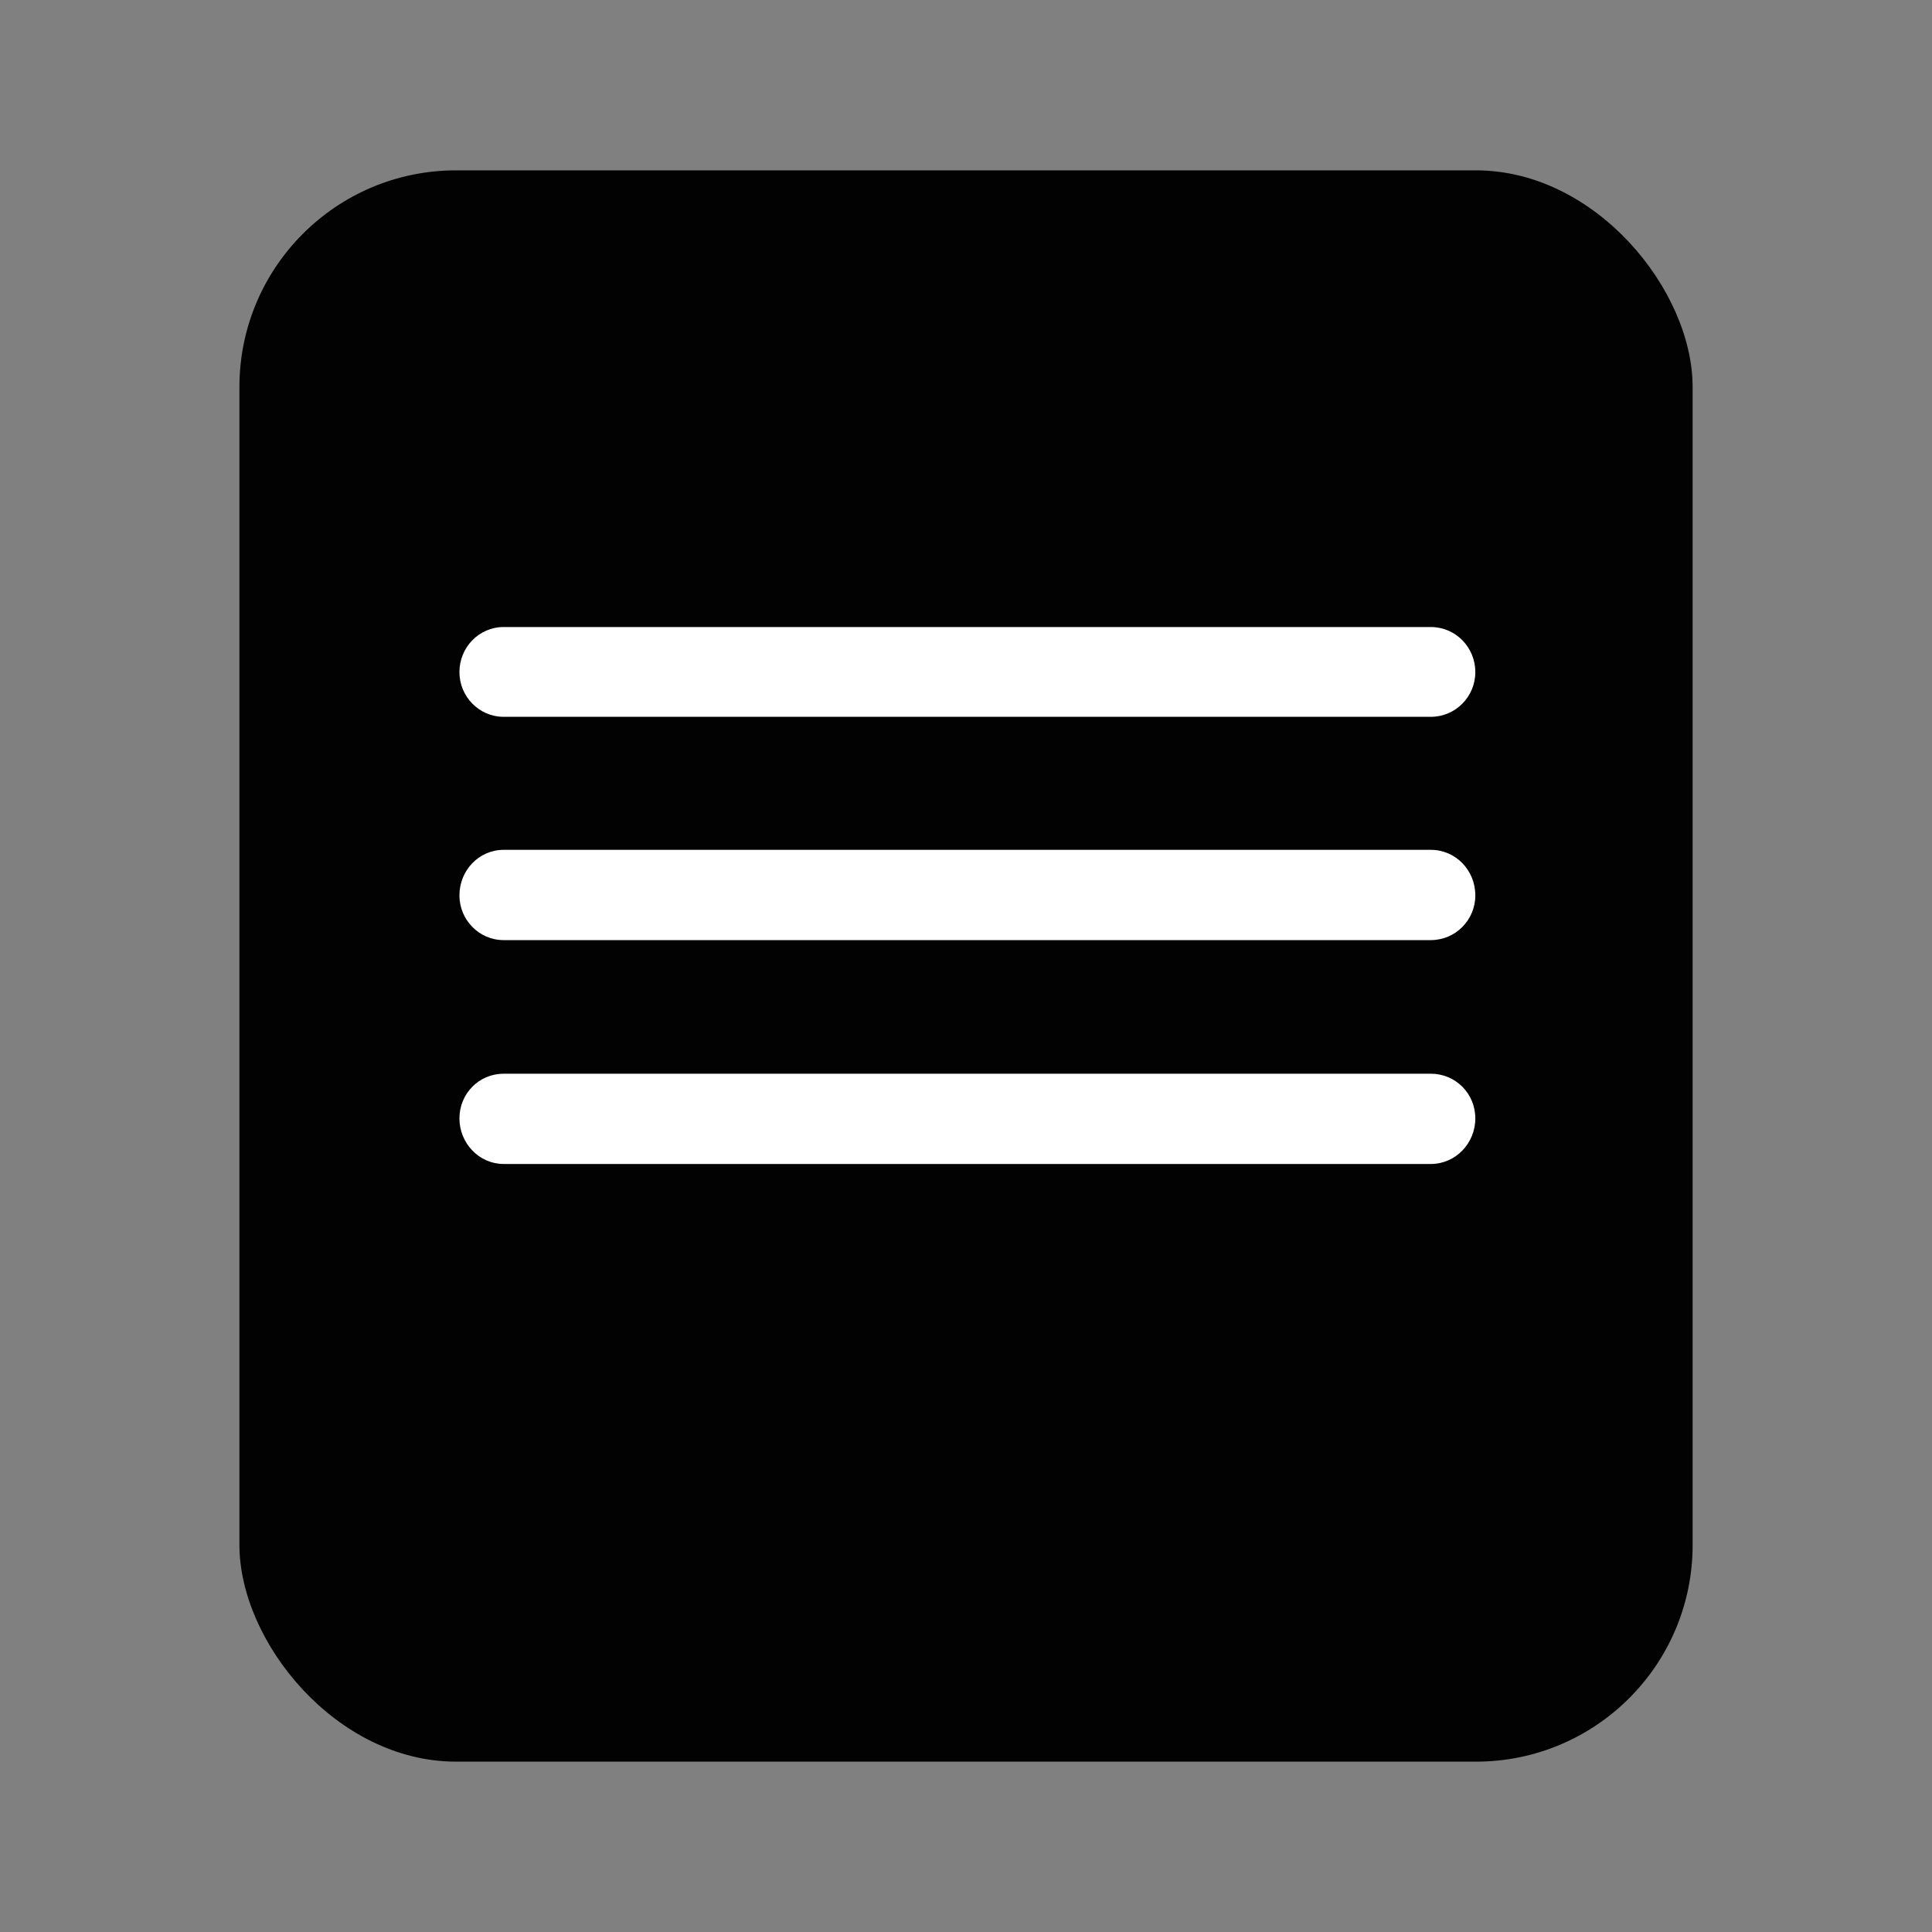
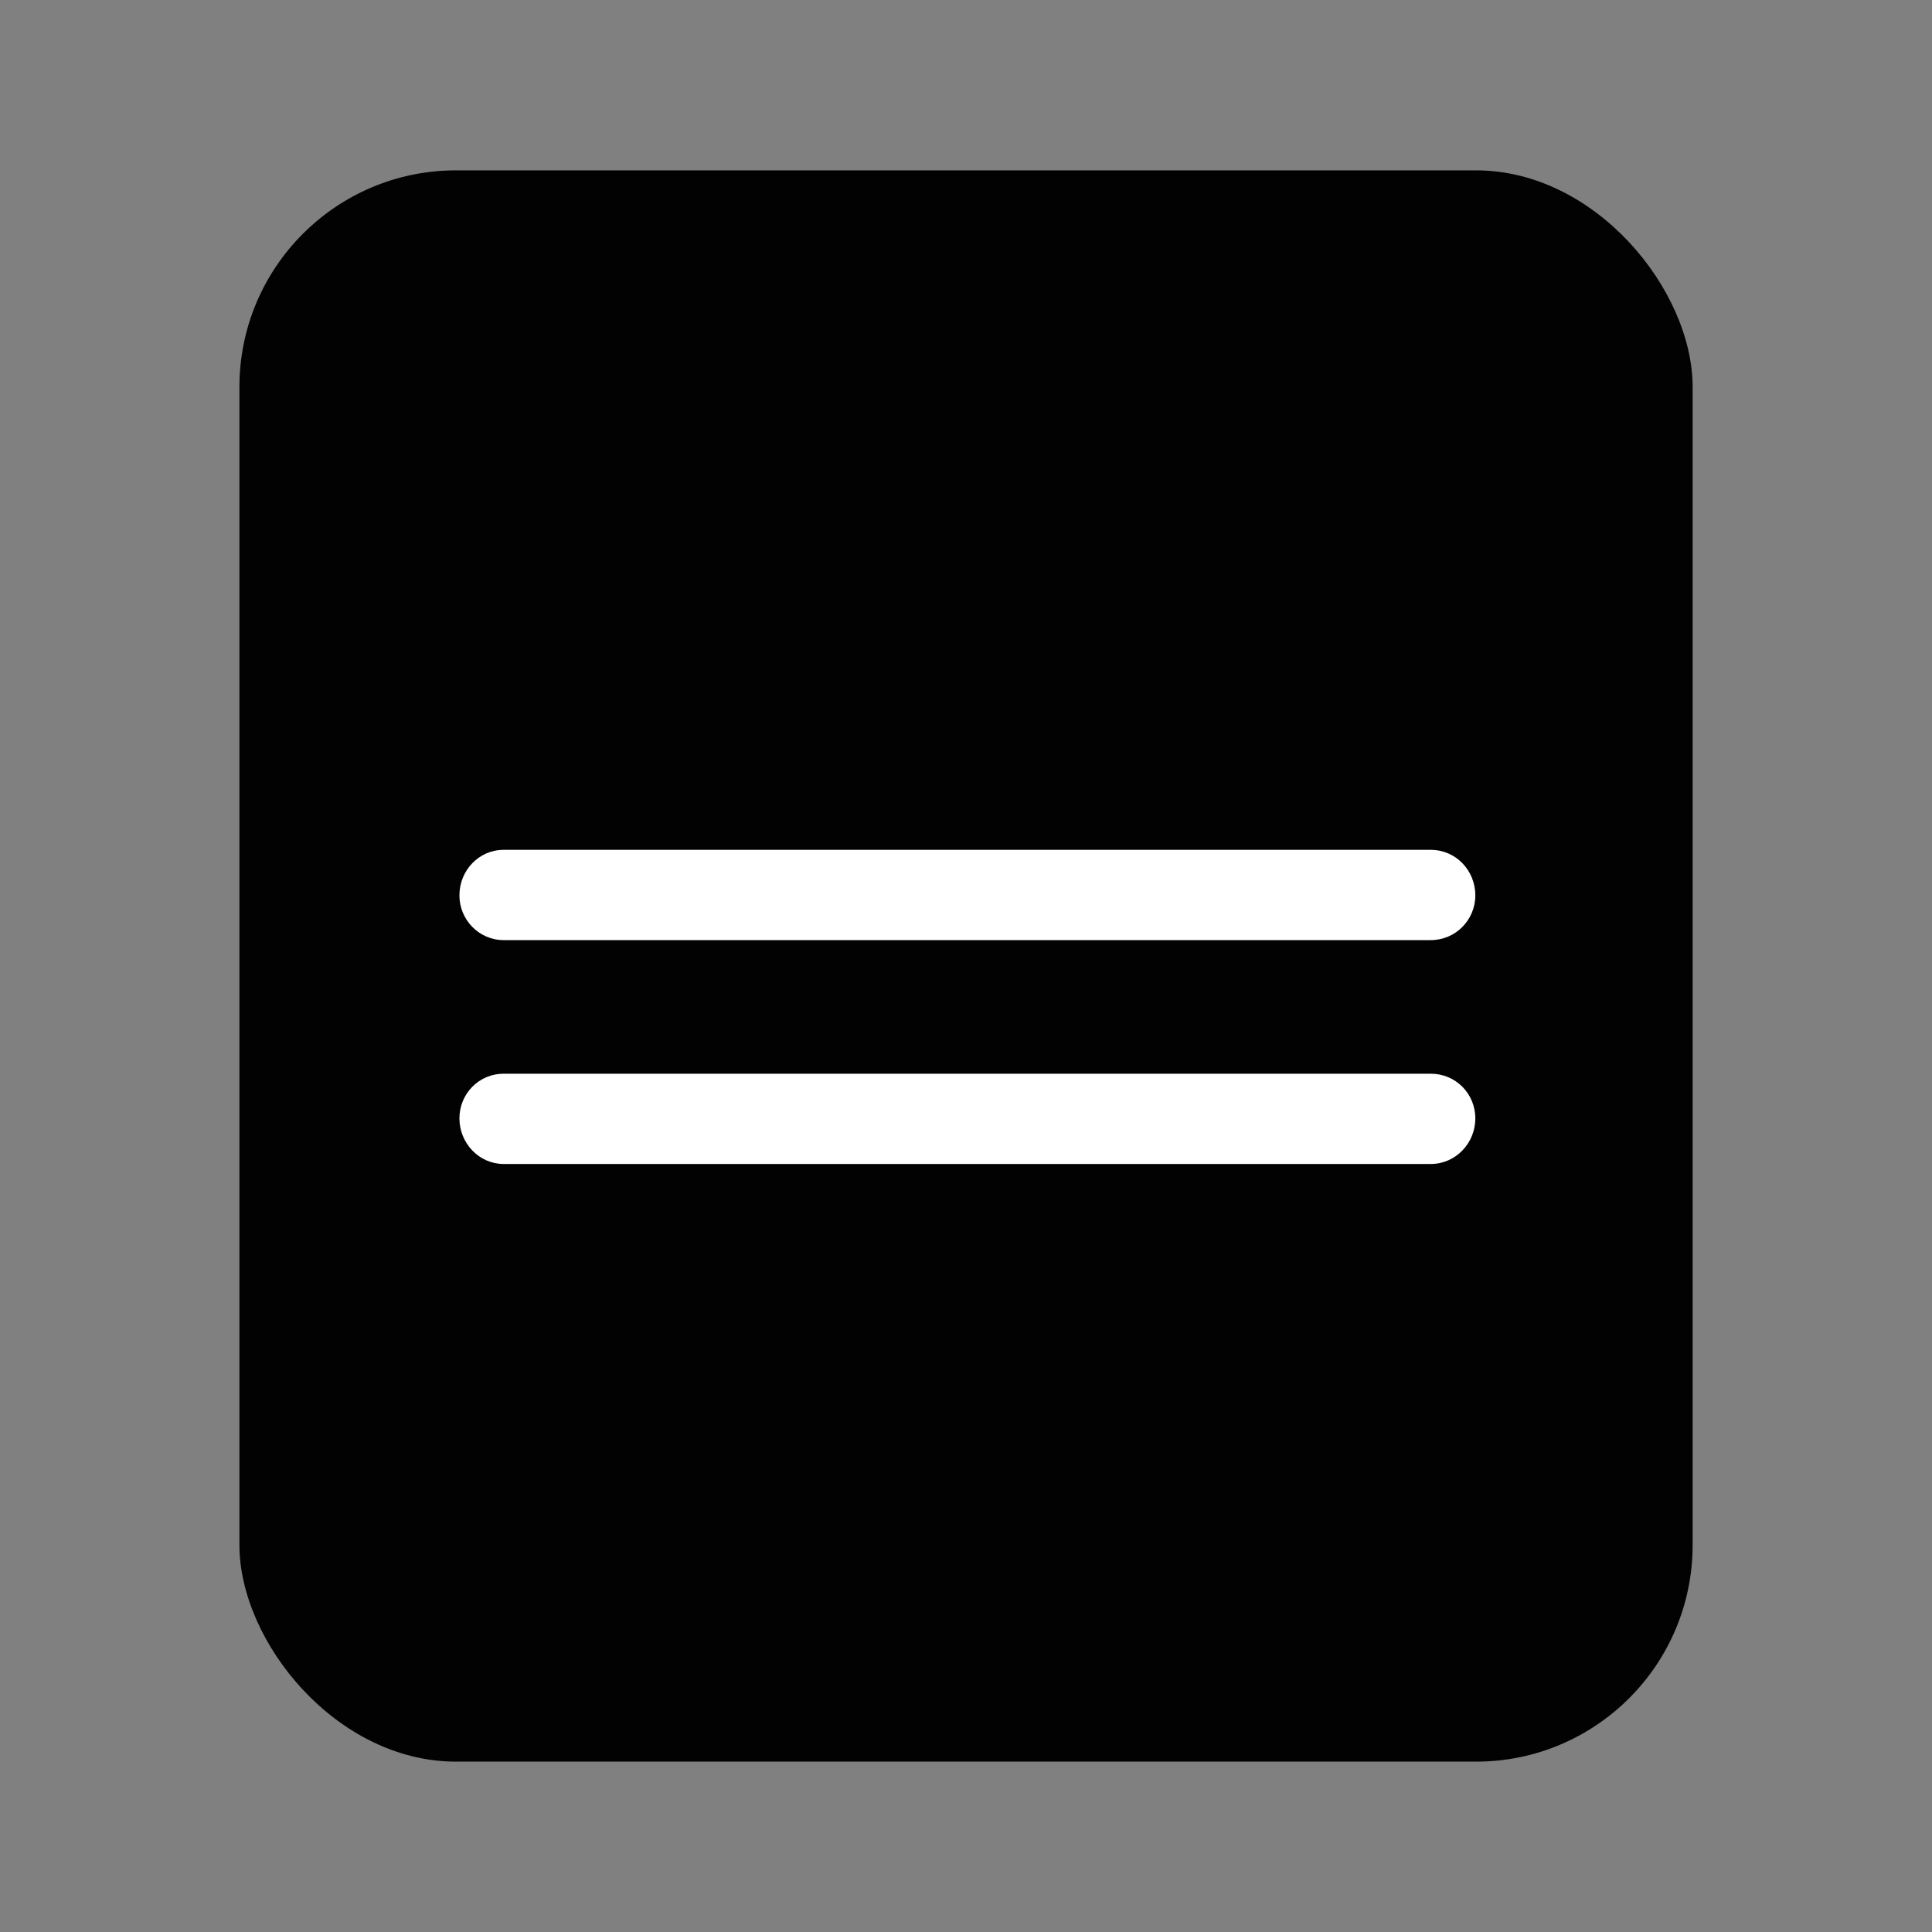
<svg xmlns="http://www.w3.org/2000/svg" width="40" height="40" viewBox="0 0 40 40" fill="none">
  <rect x="0" y="0" width="40" height="40" fill="#808080" stroke="none" />
  <rect x="4.957" y="3.527" width="30.087" height="32.946" rx="4.485" fill="#020202" />
-   <path d="M29.623 14.841H10.428C9.917 14.841 9.512 14.419 9.512 13.915C9.512 13.405 9.915 12.982 10.428 12.982H29.623C30.137 12.982 30.545 13.401 30.545 13.915C30.545 14.424 30.135 14.841 29.623 14.841Z" fill="white" />
  <path d="M10.428 19.464H29.623C30.135 19.464 30.545 19.047 30.545 18.539C30.545 18.016 30.137 17.595 29.623 17.595H10.428C9.915 17.595 9.512 18.02 9.512 18.539C9.512 19.042 9.917 19.464 10.428 19.464Z" fill="white" />
  <path d="M10.428 24.099H29.623C30.135 24.099 30.545 23.672 30.545 23.155C30.545 22.641 30.137 22.23 29.623 22.23H10.428C9.915 22.23 9.512 22.645 9.512 23.155C9.512 23.667 9.917 24.099 10.428 24.099Z" fill="white" />
</svg>